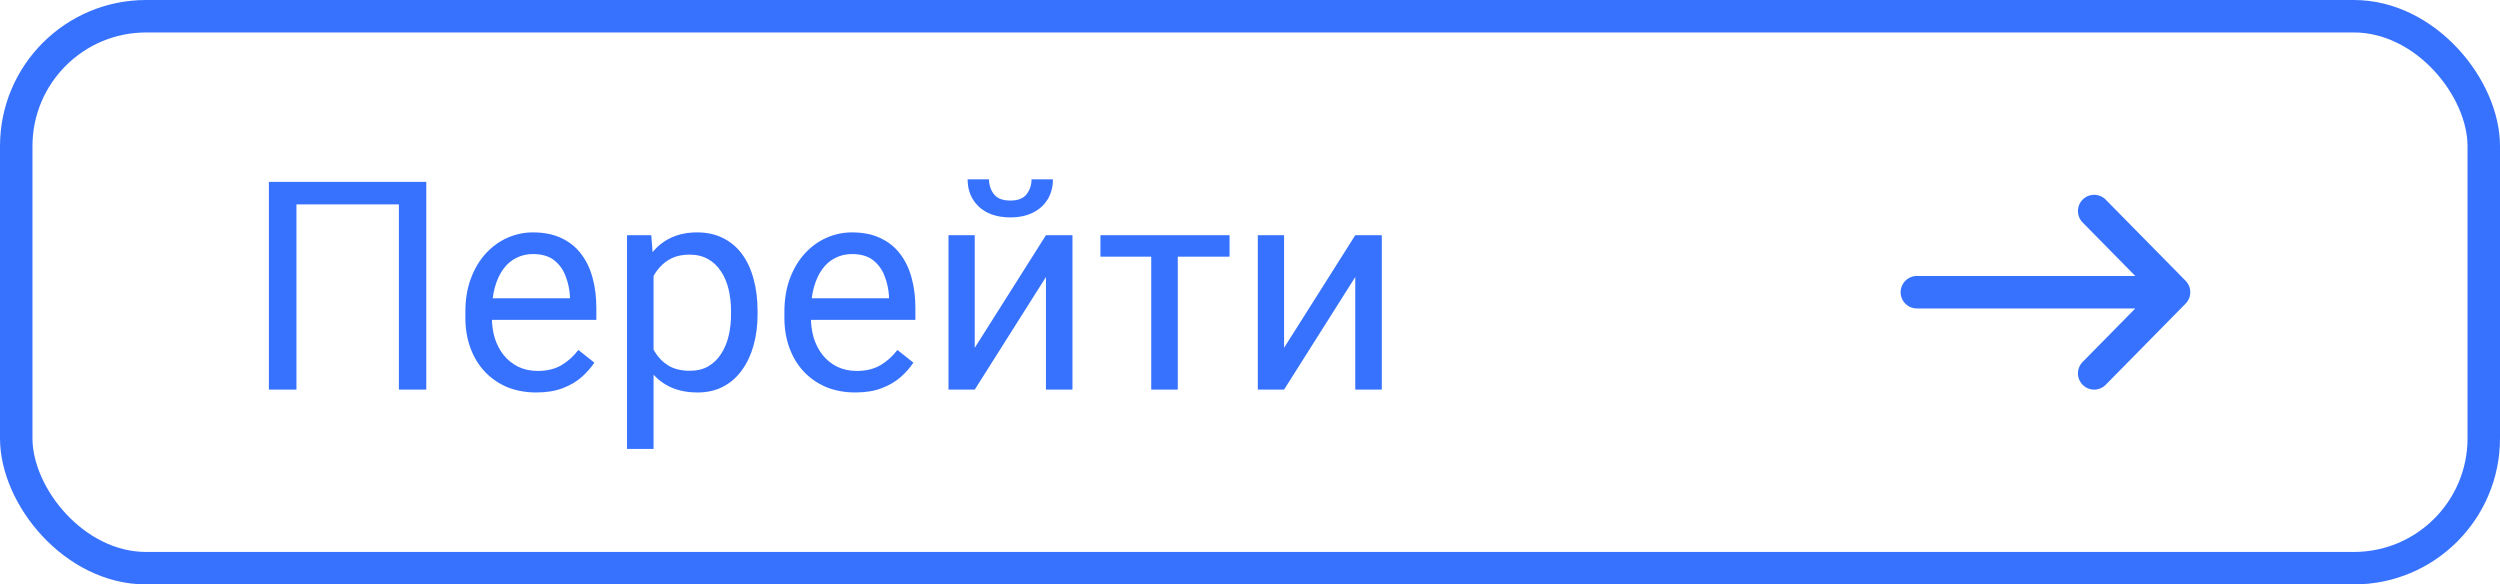
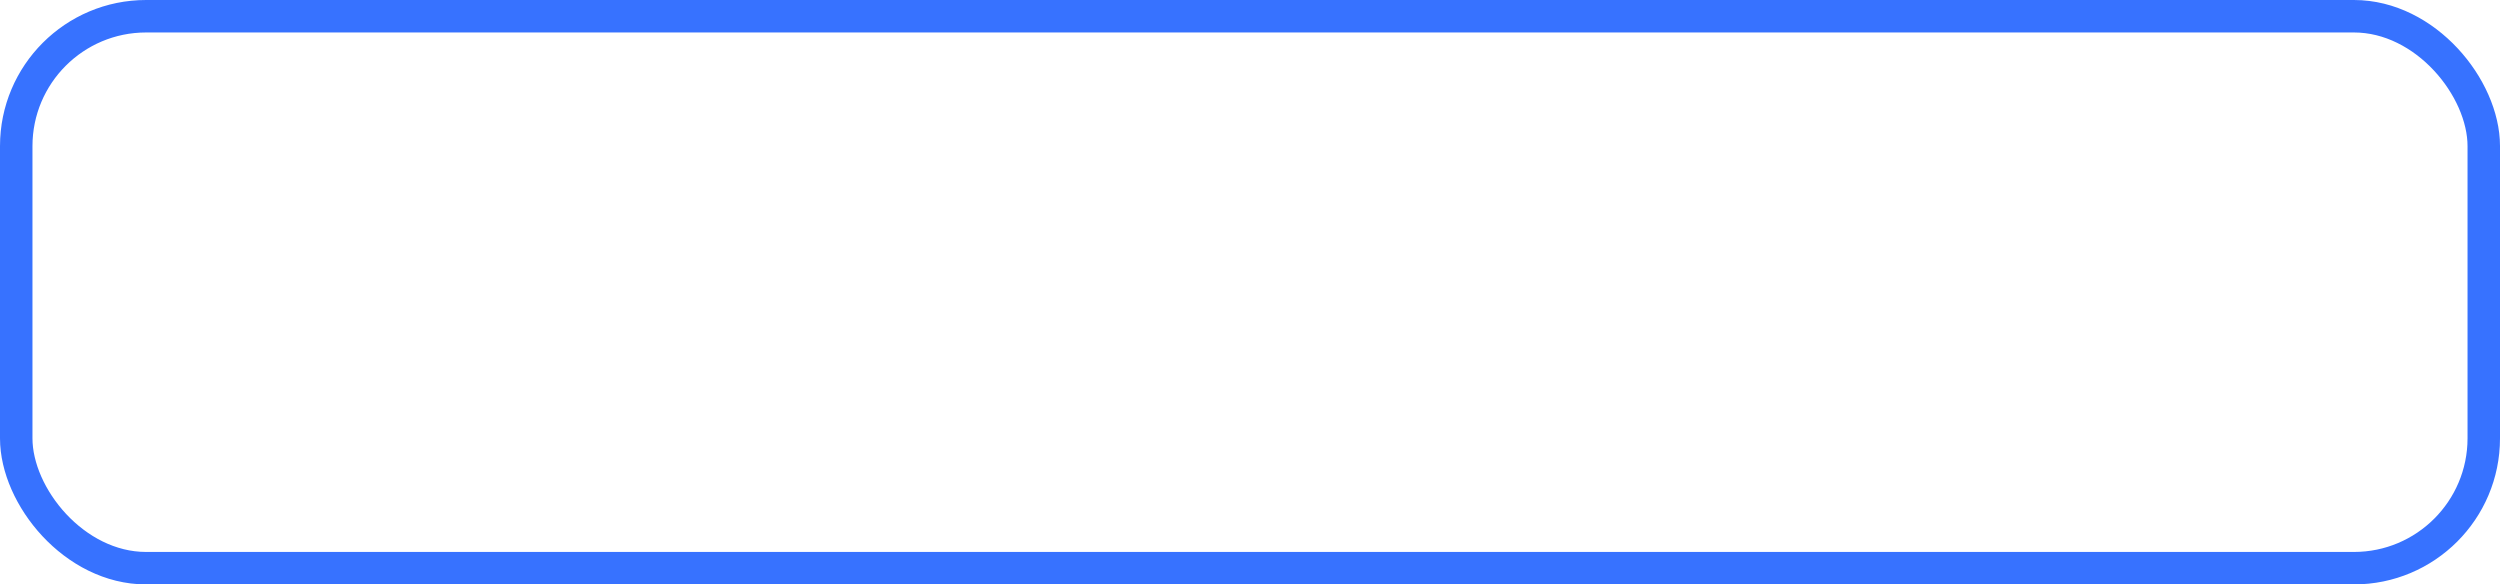
<svg xmlns="http://www.w3.org/2000/svg" width="154" height="36" viewBox="0 0 154 36" fill="none">
-   <path d="M26.259 11.203V24H24.571V12.592H18.261V24H16.564V11.203H26.259ZM33.035 24.176C32.373 24.176 31.773 24.064 31.233 23.842C30.7 23.613 30.24 23.294 29.854 22.884C29.473 22.474 29.18 21.987 28.975 21.425C28.77 20.862 28.667 20.247 28.667 19.579V19.21C28.667 18.436 28.781 17.748 29.01 17.145C29.238 16.535 29.549 16.02 29.941 15.598C30.334 15.176 30.779 14.856 31.277 14.64C31.775 14.423 32.291 14.315 32.824 14.315C33.504 14.315 34.09 14.432 34.582 14.666C35.08 14.9 35.487 15.229 35.804 15.65C36.12 16.066 36.355 16.559 36.507 17.127C36.659 17.689 36.735 18.305 36.735 18.973V19.702H29.634V18.375H35.109V18.252C35.086 17.83 34.998 17.42 34.846 17.021C34.699 16.623 34.465 16.295 34.143 16.037C33.82 15.779 33.381 15.65 32.824 15.65C32.455 15.65 32.115 15.729 31.805 15.888C31.494 16.04 31.227 16.269 31.005 16.573C30.782 16.878 30.609 17.25 30.486 17.689C30.363 18.129 30.302 18.636 30.302 19.21V19.579C30.302 20.03 30.363 20.455 30.486 20.854C30.615 21.246 30.8 21.592 31.04 21.891C31.286 22.189 31.582 22.424 31.928 22.594C32.279 22.764 32.678 22.849 33.123 22.849C33.697 22.849 34.184 22.731 34.582 22.497C34.98 22.263 35.329 21.949 35.628 21.557L36.612 22.339C36.407 22.649 36.147 22.945 35.83 23.227C35.514 23.508 35.124 23.736 34.661 23.912C34.204 24.088 33.662 24.176 33.035 24.176ZM40.26 16.318V27.656H38.625V14.49H40.119L40.26 16.318ZM46.667 19.166V19.351C46.667 20.042 46.585 20.684 46.421 21.275C46.257 21.861 46.017 22.371 45.7 22.805C45.39 23.238 45.006 23.575 44.549 23.815C44.092 24.056 43.567 24.176 42.976 24.176C42.372 24.176 41.839 24.076 41.376 23.877C40.913 23.678 40.52 23.388 40.198 23.007C39.876 22.626 39.618 22.169 39.425 21.636C39.237 21.102 39.108 20.502 39.038 19.834V18.85C39.108 18.146 39.24 17.517 39.434 16.96C39.627 16.403 39.882 15.929 40.198 15.536C40.52 15.138 40.91 14.836 41.367 14.631C41.824 14.42 42.352 14.315 42.949 14.315C43.547 14.315 44.077 14.432 44.54 14.666C45.003 14.895 45.393 15.223 45.709 15.65C46.025 16.078 46.263 16.591 46.421 17.189C46.585 17.78 46.667 18.439 46.667 19.166ZM45.032 19.351V19.166C45.032 18.691 44.982 18.246 44.883 17.83C44.783 17.408 44.628 17.039 44.417 16.723C44.212 16.4 43.948 16.148 43.626 15.967C43.304 15.779 42.92 15.685 42.475 15.685C42.065 15.685 41.707 15.756 41.402 15.896C41.103 16.037 40.849 16.227 40.638 16.468C40.427 16.702 40.254 16.972 40.119 17.276C39.99 17.575 39.894 17.886 39.829 18.208V20.484C39.946 20.895 40.11 21.281 40.321 21.645C40.532 22.002 40.813 22.292 41.165 22.515C41.517 22.731 41.959 22.84 42.492 22.84C42.932 22.84 43.31 22.749 43.626 22.567C43.948 22.38 44.212 22.125 44.417 21.803C44.628 21.48 44.783 21.111 44.883 20.695C44.982 20.273 45.032 19.825 45.032 19.351ZM52.688 24.176C52.025 24.176 51.425 24.064 50.886 23.842C50.352 23.613 49.893 23.294 49.506 22.884C49.125 22.474 48.832 21.987 48.627 21.425C48.422 20.862 48.319 20.247 48.319 19.579V19.21C48.319 18.436 48.434 17.748 48.662 17.145C48.891 16.535 49.201 16.02 49.594 15.598C49.986 15.176 50.432 14.856 50.93 14.64C51.428 14.423 51.943 14.315 52.477 14.315C53.156 14.315 53.742 14.432 54.234 14.666C54.732 14.9 55.14 15.229 55.456 15.65C55.773 16.066 56.007 16.559 56.159 17.127C56.312 17.689 56.388 18.305 56.388 18.973V19.702H49.286V18.375H54.762V18.252C54.738 17.83 54.65 17.42 54.498 17.021C54.352 16.623 54.117 16.295 53.795 16.037C53.473 15.779 53.033 15.65 52.477 15.65C52.107 15.65 51.768 15.729 51.457 15.888C51.147 16.04 50.88 16.269 50.657 16.573C50.435 16.878 50.262 17.25 50.139 17.689C50.016 18.129 49.954 18.636 49.954 19.21V19.579C49.954 20.03 50.016 20.455 50.139 20.854C50.268 21.246 50.452 21.592 50.692 21.891C50.938 22.189 51.234 22.424 51.58 22.594C51.932 22.764 52.33 22.849 52.775 22.849C53.35 22.849 53.836 22.731 54.234 22.497C54.633 22.263 54.981 21.949 55.28 21.557L56.265 22.339C56.06 22.649 55.799 22.945 55.482 23.227C55.166 23.508 54.776 23.736 54.313 23.912C53.856 24.088 53.315 24.176 52.688 24.176ZM60.044 21.425L64.43 14.49H66.064V24H64.43V17.065L60.044 24H58.427V14.49H60.044V21.425ZM63.542 11.045H64.86C64.86 11.502 64.755 11.909 64.544 12.267C64.333 12.618 64.031 12.894 63.639 13.093C63.246 13.292 62.78 13.392 62.241 13.392C61.427 13.392 60.782 13.175 60.308 12.741C59.839 12.302 59.605 11.736 59.605 11.045H60.923C60.923 11.391 61.023 11.695 61.222 11.959C61.421 12.223 61.761 12.354 62.241 12.354C62.71 12.354 63.044 12.223 63.243 11.959C63.442 11.695 63.542 11.391 63.542 11.045ZM72.551 14.49V24H70.916V14.49H72.551ZM75.741 14.49V15.809H67.787V14.49H75.741ZM79.099 21.425L83.484 14.49H85.119V24H83.484V17.065L79.099 24H77.481V14.49H79.099V21.425Z" fill="#3772FF" />
-   <path d="M129 13L133.922 18L129 23M132.906 18H118.078" stroke="#3772FF" stroke-width="2" stroke-linecap="round" stroke-linejoin="round" />
  <rect x="1" y="1" width="152" height="34" rx="8" stroke="#3772FF" stroke-width="2" />
</svg>